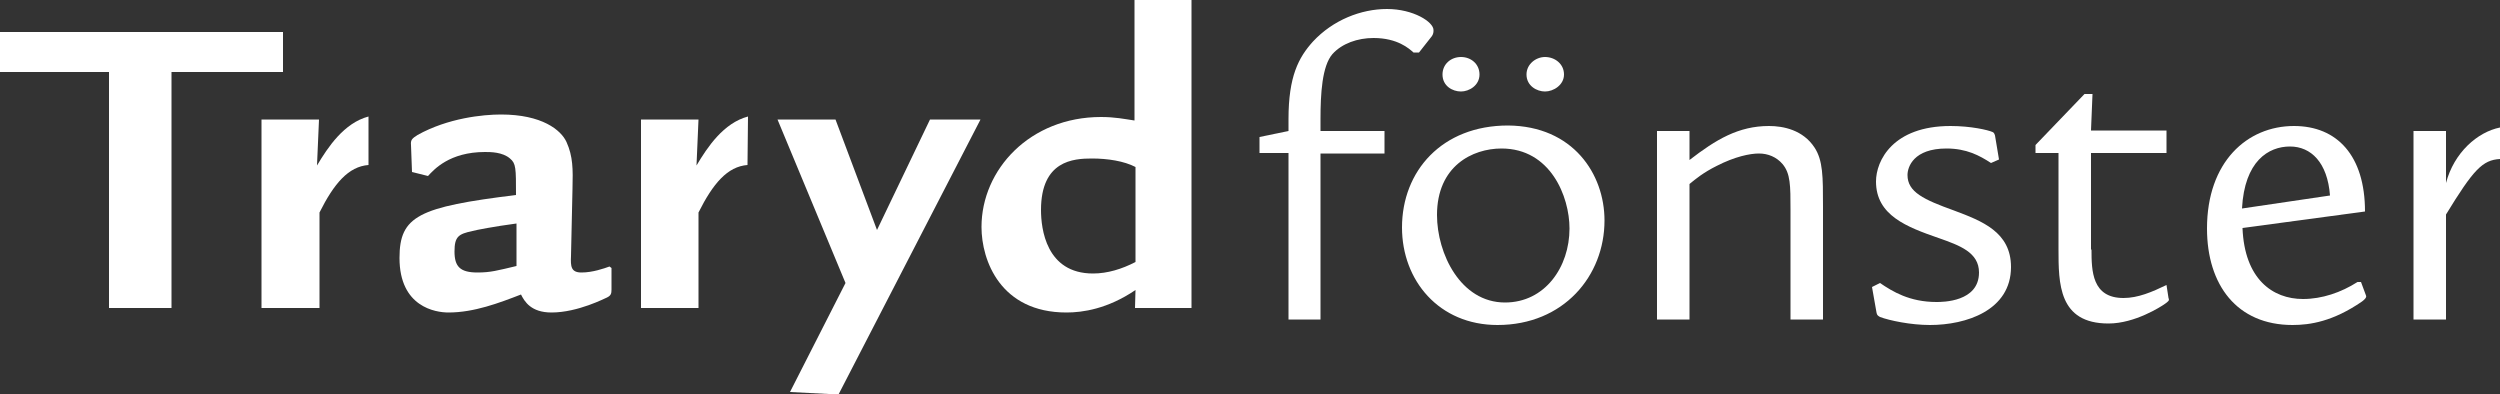
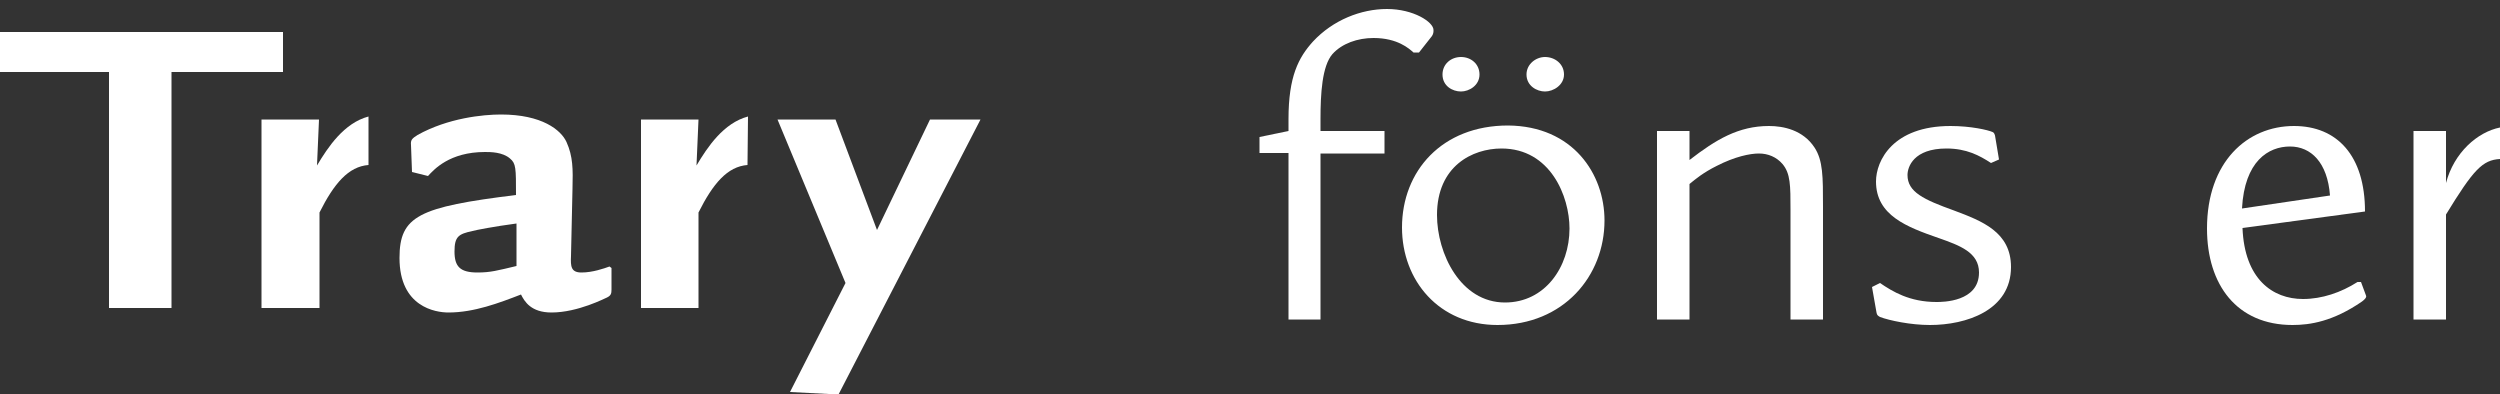
<svg xmlns="http://www.w3.org/2000/svg" version="1.1" id="Lager_1" x="0px" y="0px" viewBox="0 0 500 78.9" style="enable-background:new 0 0 500 78.9;" xml:space="preserve">
  <rect x="0" y="0" width="500" height="78.9" fill="#333333" stroke="none" />
  <style type="text/css">
	.st0{fill:#FFFFFF;}
</style>
  <g>
    <g>
      <path class="st0" d="M276.9,26.2v4.5h-12.8v33.2h-6.4V30.6h-5.8v-3.2l5.8-1.2v-2.4c0-8.5,2-12.3,4.9-15.5c4-4.3,9.6-6.5,14.8-6.5    c5.3,0,9.3,2.6,9.3,4.2c0,0.4,0,0.7-0.3,1.2l-2.6,3.3h-1.1c-0.9-0.8-3.2-2.9-8-2.9c-3.2,0-6.3,1.1-8.2,3.2c-2.1,2.4-2.4,8-2.4,13    v2.4H276.9z" />
      <path class="st0" d="M320.9,44.1c0,11.1-8.2,20.9-21.4,20.9c-11.7,0-19.1-8.9-19.1-19.5c0-11.3,8-20.4,21.2-20.4    C314.6,25.2,320.9,34.8,320.9,44.1 M287.4,43c0,7.7,4.7,17.5,13.6,17.5c8,0,12.9-7.1,12.9-14.8c0-6.4-3.8-16-13.6-16    C294.5,29.7,287.4,33.2,287.4,43 M288.5,14.9c0-2.1,1.7-3.5,3.7-3.5c2,0,3.7,1.4,3.7,3.5c0,2.2-2.1,3.4-3.7,3.4    C290.5,18.3,288.5,17.2,288.5,14.9 M305.3,14.9c0-2.1,1.9-3.5,3.7-3.5c2,0,3.8,1.4,3.8,3.5c0,2.1-2.1,3.4-3.8,3.4    C307.4,18.3,305.3,17.2,305.3,14.9" />
      <path class="st0" d="M337.9,26.2V32c5.3-4.1,9.8-6.8,15.9-6.8c2.9,0,6.8,0.8,9.1,4.3c1.7,2.6,1.7,5.8,1.7,11.8v22.6h-6.5V42    c0-4.9,0-7.3-1.6-9.2c-1.2-1.4-2.9-2.1-4.7-2.1c-1.8,0-4.8,0.6-8.5,2.5c-2.6,1.3-4.2,2.6-5.4,3.6v27.1h-6.5V26.2H337.9z" />
      <path class="st0" d="M398.2,32.6c-2.3-1.5-4.9-2.9-8.9-2.9c-6.6,0-7.8,3.7-7.8,5.3c0,3.4,3.2,4.9,9.3,7.1    c5.6,2.1,11.4,4.3,11.4,11.3c0,8.7-9,11.6-16.2,11.6c-3.9,0-8.1-0.9-10-1.6c-0.5-0.3-0.6-0.4-0.7-0.9l-0.9-5.1l1.6-0.8    c2.5,1.7,5.9,3.8,11.3,3.8c1.2,0,8.5,0,8.5-5.9c0-4-3.8-5.4-8.1-6.9c-6.3-2.2-12.5-4.5-12.5-11.3c0-4.2,3.4-11.1,14.9-11.1    c4.1,0,7.5,0.8,8.4,1.2c0.3,0.1,0.4,0.4,0.5,0.7l0.8,4.8L398.2,32.6z" />
-       <path class="st0" d="M418.3,49.9c0,4.3,0.1,9.7,6.4,9.7c2.9,0,5.7-1.2,8.6-2.6l0.4,2.6c0.2,0.5,0.1,0.6-0.9,1.3    c-0.6,0.4-5.8,3.8-11.1,3.8c-10,0-10-8-10-14.9V30.6h-4.6V29l9.8-10.2h1.6l-0.3,7.3h15.1v4.5h-15.1V49.9z" />
      <path class="st0" d="M448.5,45.6c0.4,10.2,6,14.2,12.1,14.2c3.8,0,7.6-1.3,10.9-3.4h0.7l1,2.7c0.2,0.4-0.4,0.9-0.8,1.2    c-5.8,4-10.4,4.7-13.9,4.7c-11.1,0-17.1-8-17.1-19.3c0-13.3,8-20.5,17.4-20.5c8.6,0,14.2,5.9,14.2,17.1L448.5,45.6z M466,39.1    c-0.5-6.6-3.8-9.8-8-9.8c-4.3,0-9.1,2.9-9.6,12.4L466,39.1z" />
      <path class="st0" d="M500,31.8c-3.5,0.2-5.3,2.1-10.8,11.1v21h-6.5V26.2h6.5v10.4c1.6-6.1,6.3-10.2,10.8-11.1L500,31.8z" />
    </g>
    <g>
      <polygon class="st0" points="56.6,6.4 56.6,14.4 34.3,14.4 34.3,61.6 21.8,61.6 21.8,14.4 0,14.4 0,6.4   " />
      <path class="st0" d="M73.7,33c-4,0.3-6.9,3.7-9.8,9.5v19.1H52.3V23.9h11.5l-0.4,9.2c2.2-3.7,5.4-8.5,10.3-9.8L73.7,33z" />
      <path class="st0" d="M82.2,29c-0.1-1,0.2-1.3,1.3-2c6.1-3.4,13.1-4.1,16.7-4.1c8.2,0,12,3.1,13.1,5.5c1.3,2.9,1.3,5.4,1.2,9.3    l-0.3,13.5c-0.1,2.1,0,3.3,2.1,3.3c2.2,0,4.5-0.8,5.6-1.2l0.4,0.3v4.3c0,0.8-0.1,1.2-0.9,1.6c-0.3,0.1-5.8,3-11.1,3    c-4.1,0-5.4-2.2-6.1-3.6c-4.4,1.7-9.4,3.6-14.5,3.6c-2.6,0-9.8-1.1-9.8-10.9c0-8.4,3.8-10.2,23.3-12.6c0-5.4,0-6.3-1.2-7.3    c-1.5-1.3-3.9-1.3-5-1.3c-7.1,0-10.2,3.5-11.4,4.8l-3.2-0.8L82.2,29z M103.3,44.7c-4.5,0.6-8.1,1.3-8.8,1.5    c-2.8,0.6-3.6,1.1-3.6,4.1c0,3,1.1,4.2,4.6,4.2c2.6,0,4-0.4,7.8-1.3V44.7z" />
      <polygon class="st0" points="167.1,23.9 175.4,46 186,23.9 196.1,23.9 167.7,78.9 158,78.4 169.1,56.6 155.5,23.9   " />
-       <path class="st0" d="M238.3,0v61.6h-11.3l0.1-3.6c-5.6,3.8-10.6,4.5-13.8,4.5c-13.2,0-17-10.4-17-17.1c0-11.5,9.7-22,23.9-22    c2.8,0,4.7,0.4,6.7,0.7V0H238.3z M227.1,33.4c-2.3-1.2-5.6-1.7-8.7-1.7c-3.7,0-10.2,0.4-10.2,10.3c0,3.7,1,12.7,10.4,12.7    c2.9,0,5.8-0.9,8.5-2.3V33.4z" />
      <path class="st0" d="M149.5,33c-4,0.3-6.9,3.7-9.8,9.5v19.1h-11.5V23.9h11.5l-0.4,9.2c2.2-3.7,5.4-8.5,10.3-9.8L149.5,33z" />
    </g>
  </g>
</svg>